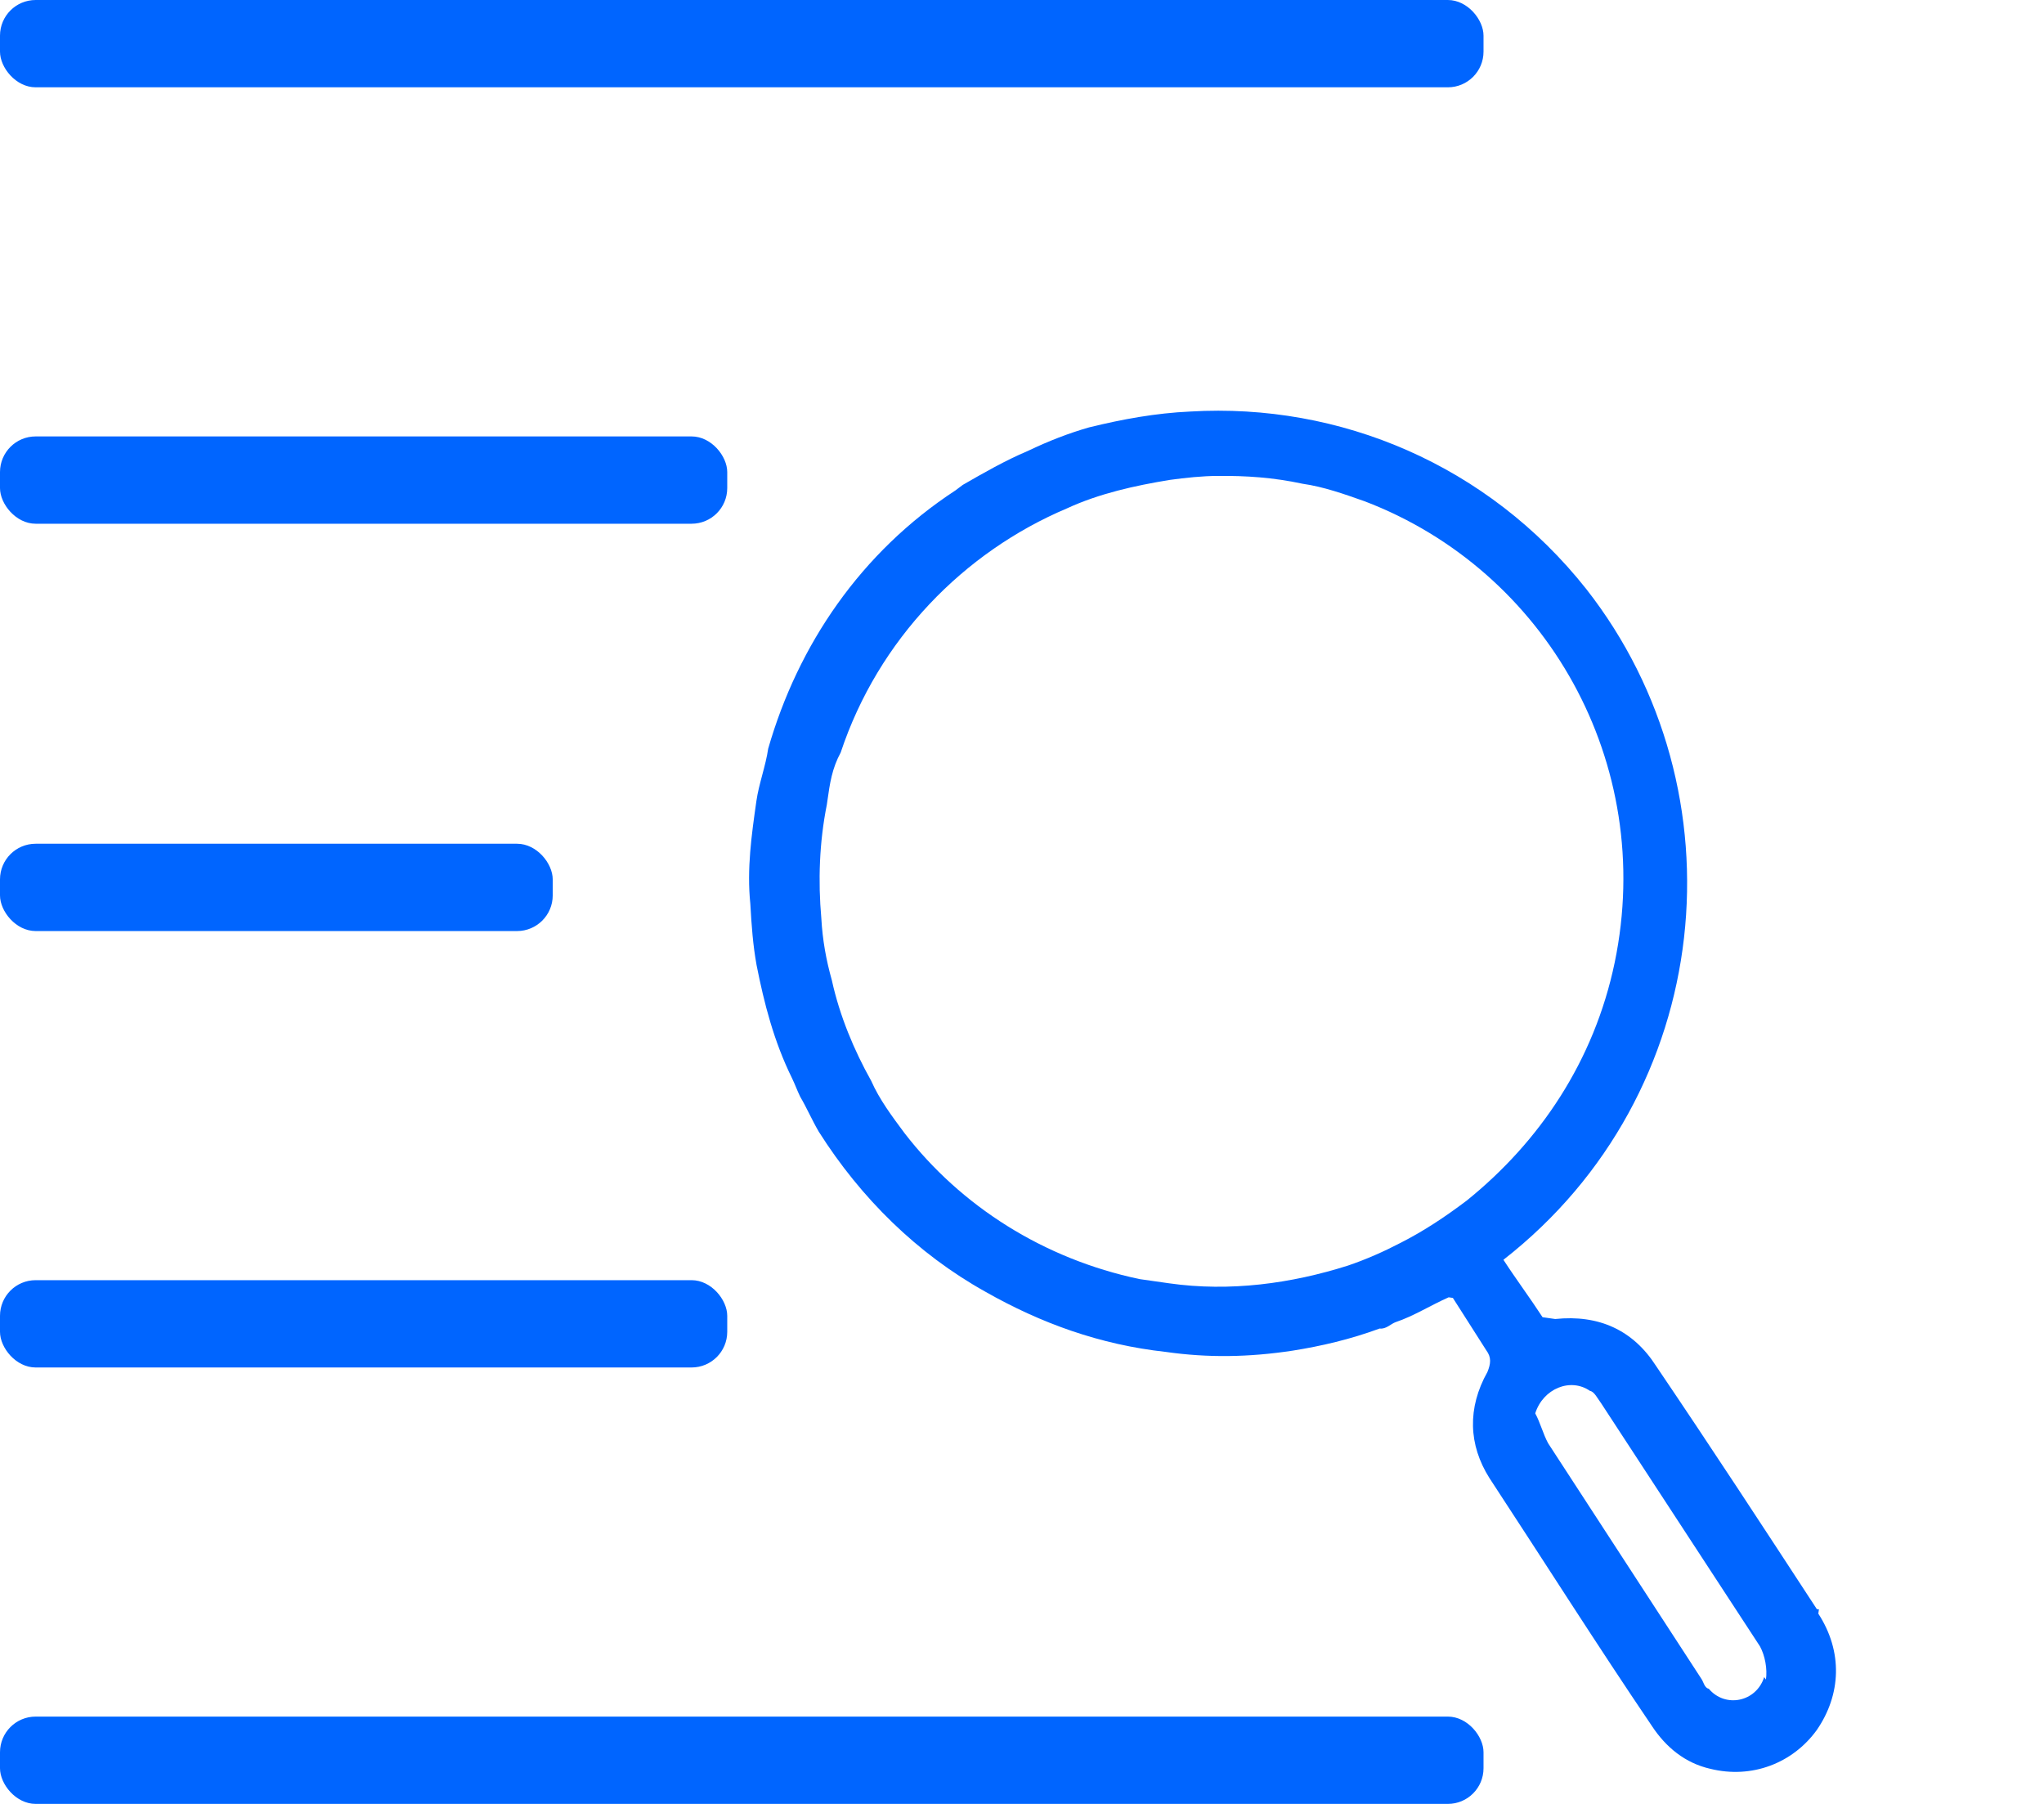
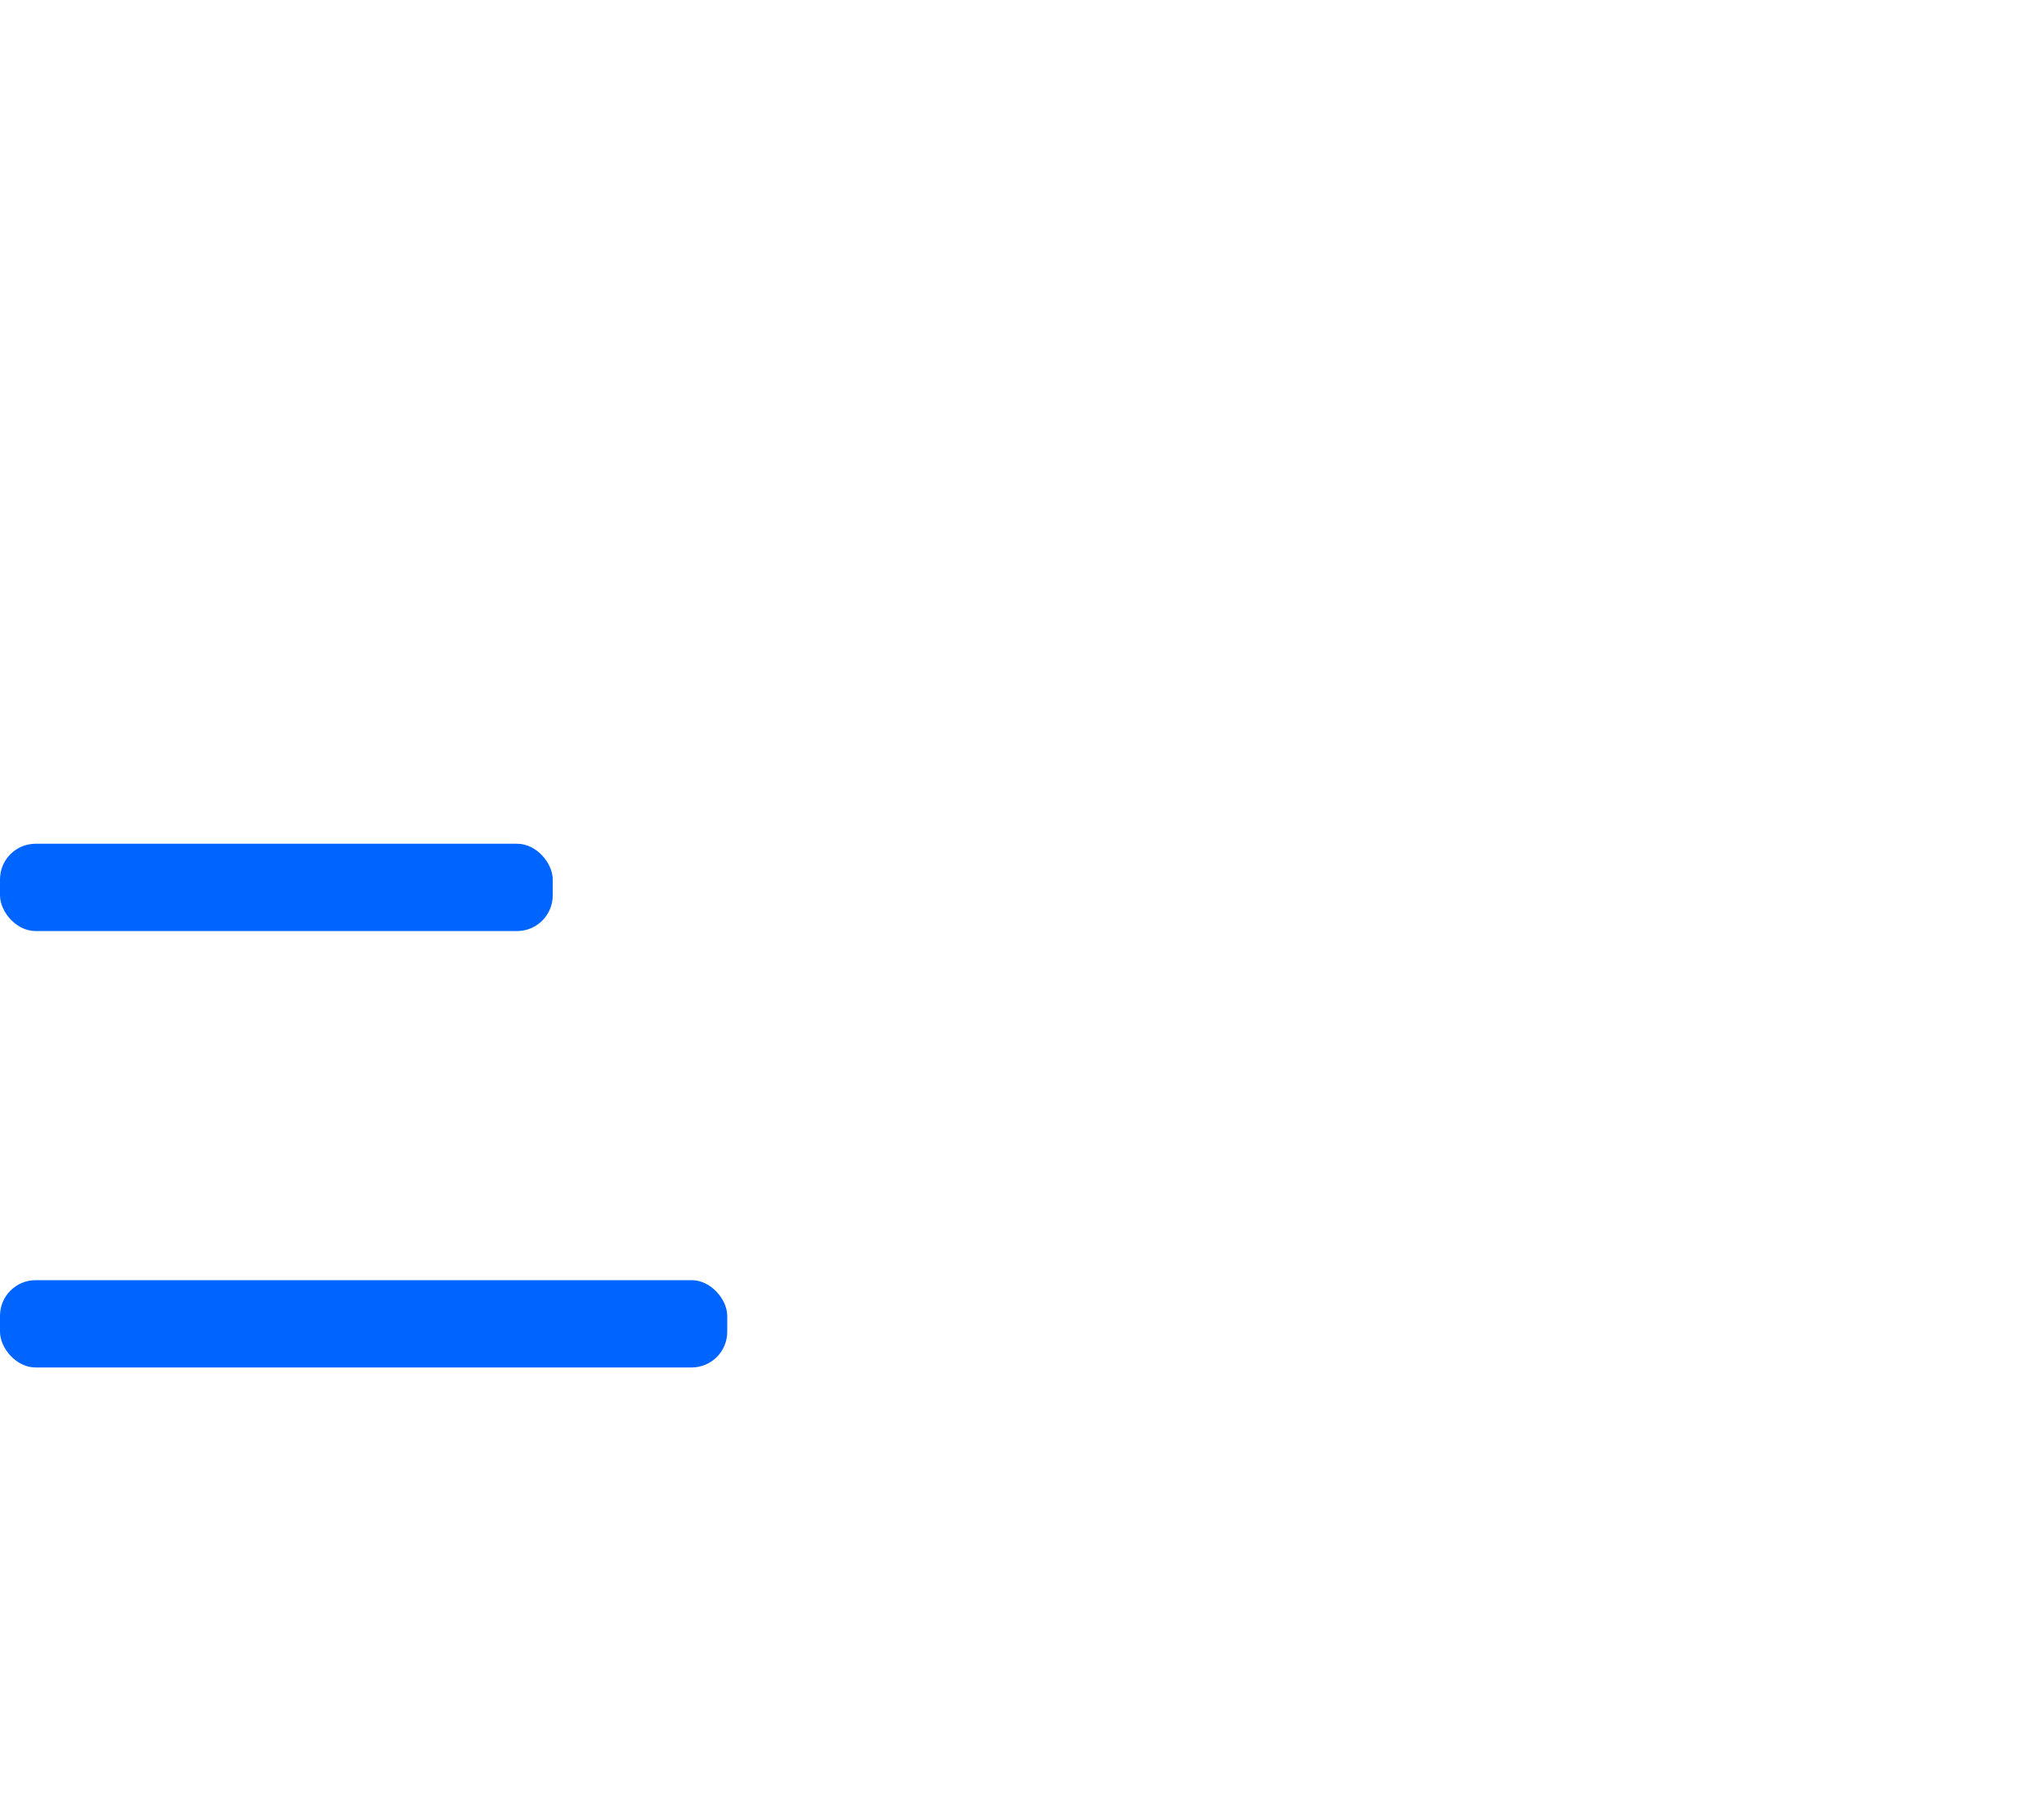
<svg xmlns="http://www.w3.org/2000/svg" width="34" height="30" viewBox="0 0 34 30" fill="none">
  <g id="Group 1000011120">
    <rect id="Rectangle 7247" y="14.032" width="9.194" height="1.452" rx="0.593" fill="#0065FF" />
-     <rect id="Rectangle 7248" y="7.258" width="12.097" height="1.452" rx="0.593" fill="#0065FF" />
    <rect id="Rectangle 7250" y="21.29" width="12.097" height="1.452" rx="0.593" fill="#0065FF" />
-     <rect id="Rectangle 7249" width="24.677" height="1.452" rx="0.593" fill="#0065FF" />
-     <rect id="Rectangle 7251" y="28.548" width="24.677" height="1.452" rx="0.593" fill="#0065FF" />
-     <path id="Vector" d="M30.221 26.76C29.341 25.413 28.461 24.066 27.545 22.714C27.165 22.121 26.595 21.86 25.869 21.936L25.659 21.906C25.453 21.589 25.213 21.267 25.008 20.951C28.549 18.188 29.018 13.154 26.387 9.797C24.751 7.731 22.288 6.697 19.8 6.844C19.224 6.87 18.674 6.971 18.118 7.107C17.782 7.203 17.442 7.334 17.096 7.5C16.716 7.661 16.365 7.863 16.015 8.064L15.894 8.155C14.317 9.186 13.274 10.726 12.778 12.451C12.738 12.732 12.622 13.039 12.582 13.321C12.502 13.884 12.421 14.447 12.481 15.031C12.501 15.393 12.525 15.72 12.585 16.051C12.71 16.68 12.87 17.313 13.175 17.932C13.23 18.047 13.255 18.123 13.31 18.238C13.425 18.434 13.505 18.625 13.62 18.821C14.32 19.927 15.261 20.852 16.387 21.48C17.313 22.007 18.299 22.363 19.39 22.483C20.091 22.583 20.772 22.573 21.503 22.462C21.979 22.386 22.459 22.275 22.95 22.094C23.055 22.109 23.14 22.013 23.215 21.988C23.516 21.887 23.791 21.711 24.097 21.575L24.167 21.585C24.342 21.861 24.547 22.178 24.722 22.455C24.812 22.575 24.797 22.681 24.742 22.817C24.406 23.415 24.426 24.029 24.776 24.582C25.686 25.969 26.561 27.351 27.477 28.703C27.712 29.06 28.032 29.321 28.448 29.416C29.138 29.587 29.819 29.325 30.22 28.772C30.626 28.183 30.657 27.469 30.246 26.836L30.256 26.765L30.221 26.76ZM24.398 19.966C24.038 20.238 23.682 20.474 23.296 20.67C23.026 20.811 22.72 20.947 22.42 21.048C21.483 21.345 20.462 21.487 19.446 21.342L18.955 21.272C17.358 20.936 15.982 20.057 15.047 18.846C14.837 18.564 14.627 18.283 14.492 17.976C14.207 17.468 13.967 16.895 13.837 16.302C13.742 15.965 13.682 15.633 13.662 15.271C13.607 14.653 13.628 14.009 13.754 13.38L13.764 13.31C13.804 13.028 13.839 12.782 13.984 12.515C14.611 10.629 16.034 9.18 17.747 8.455C18.282 8.208 18.873 8.077 19.459 7.981C19.714 7.946 20.005 7.915 20.255 7.915C20.721 7.91 21.181 7.94 21.667 8.045C22.017 8.095 22.358 8.216 22.698 8.336C25.716 9.485 27.547 12.692 26.859 16.007C26.517 17.646 25.61 18.989 24.398 19.966ZM29.345 27.892C29.214 28.305 28.698 28.411 28.423 28.084C28.353 28.074 28.333 27.963 28.303 27.923C27.453 26.616 26.603 25.309 25.752 24.003C25.667 23.847 25.622 23.661 25.537 23.505C25.668 23.093 26.123 22.906 26.449 23.132C26.519 23.142 26.574 23.258 26.634 23.338C27.514 24.685 28.395 26.032 29.275 27.379C29.36 27.535 29.4 27.756 29.375 27.932L29.345 27.892Z" fill="#0065FF" />
  </g>
</svg>